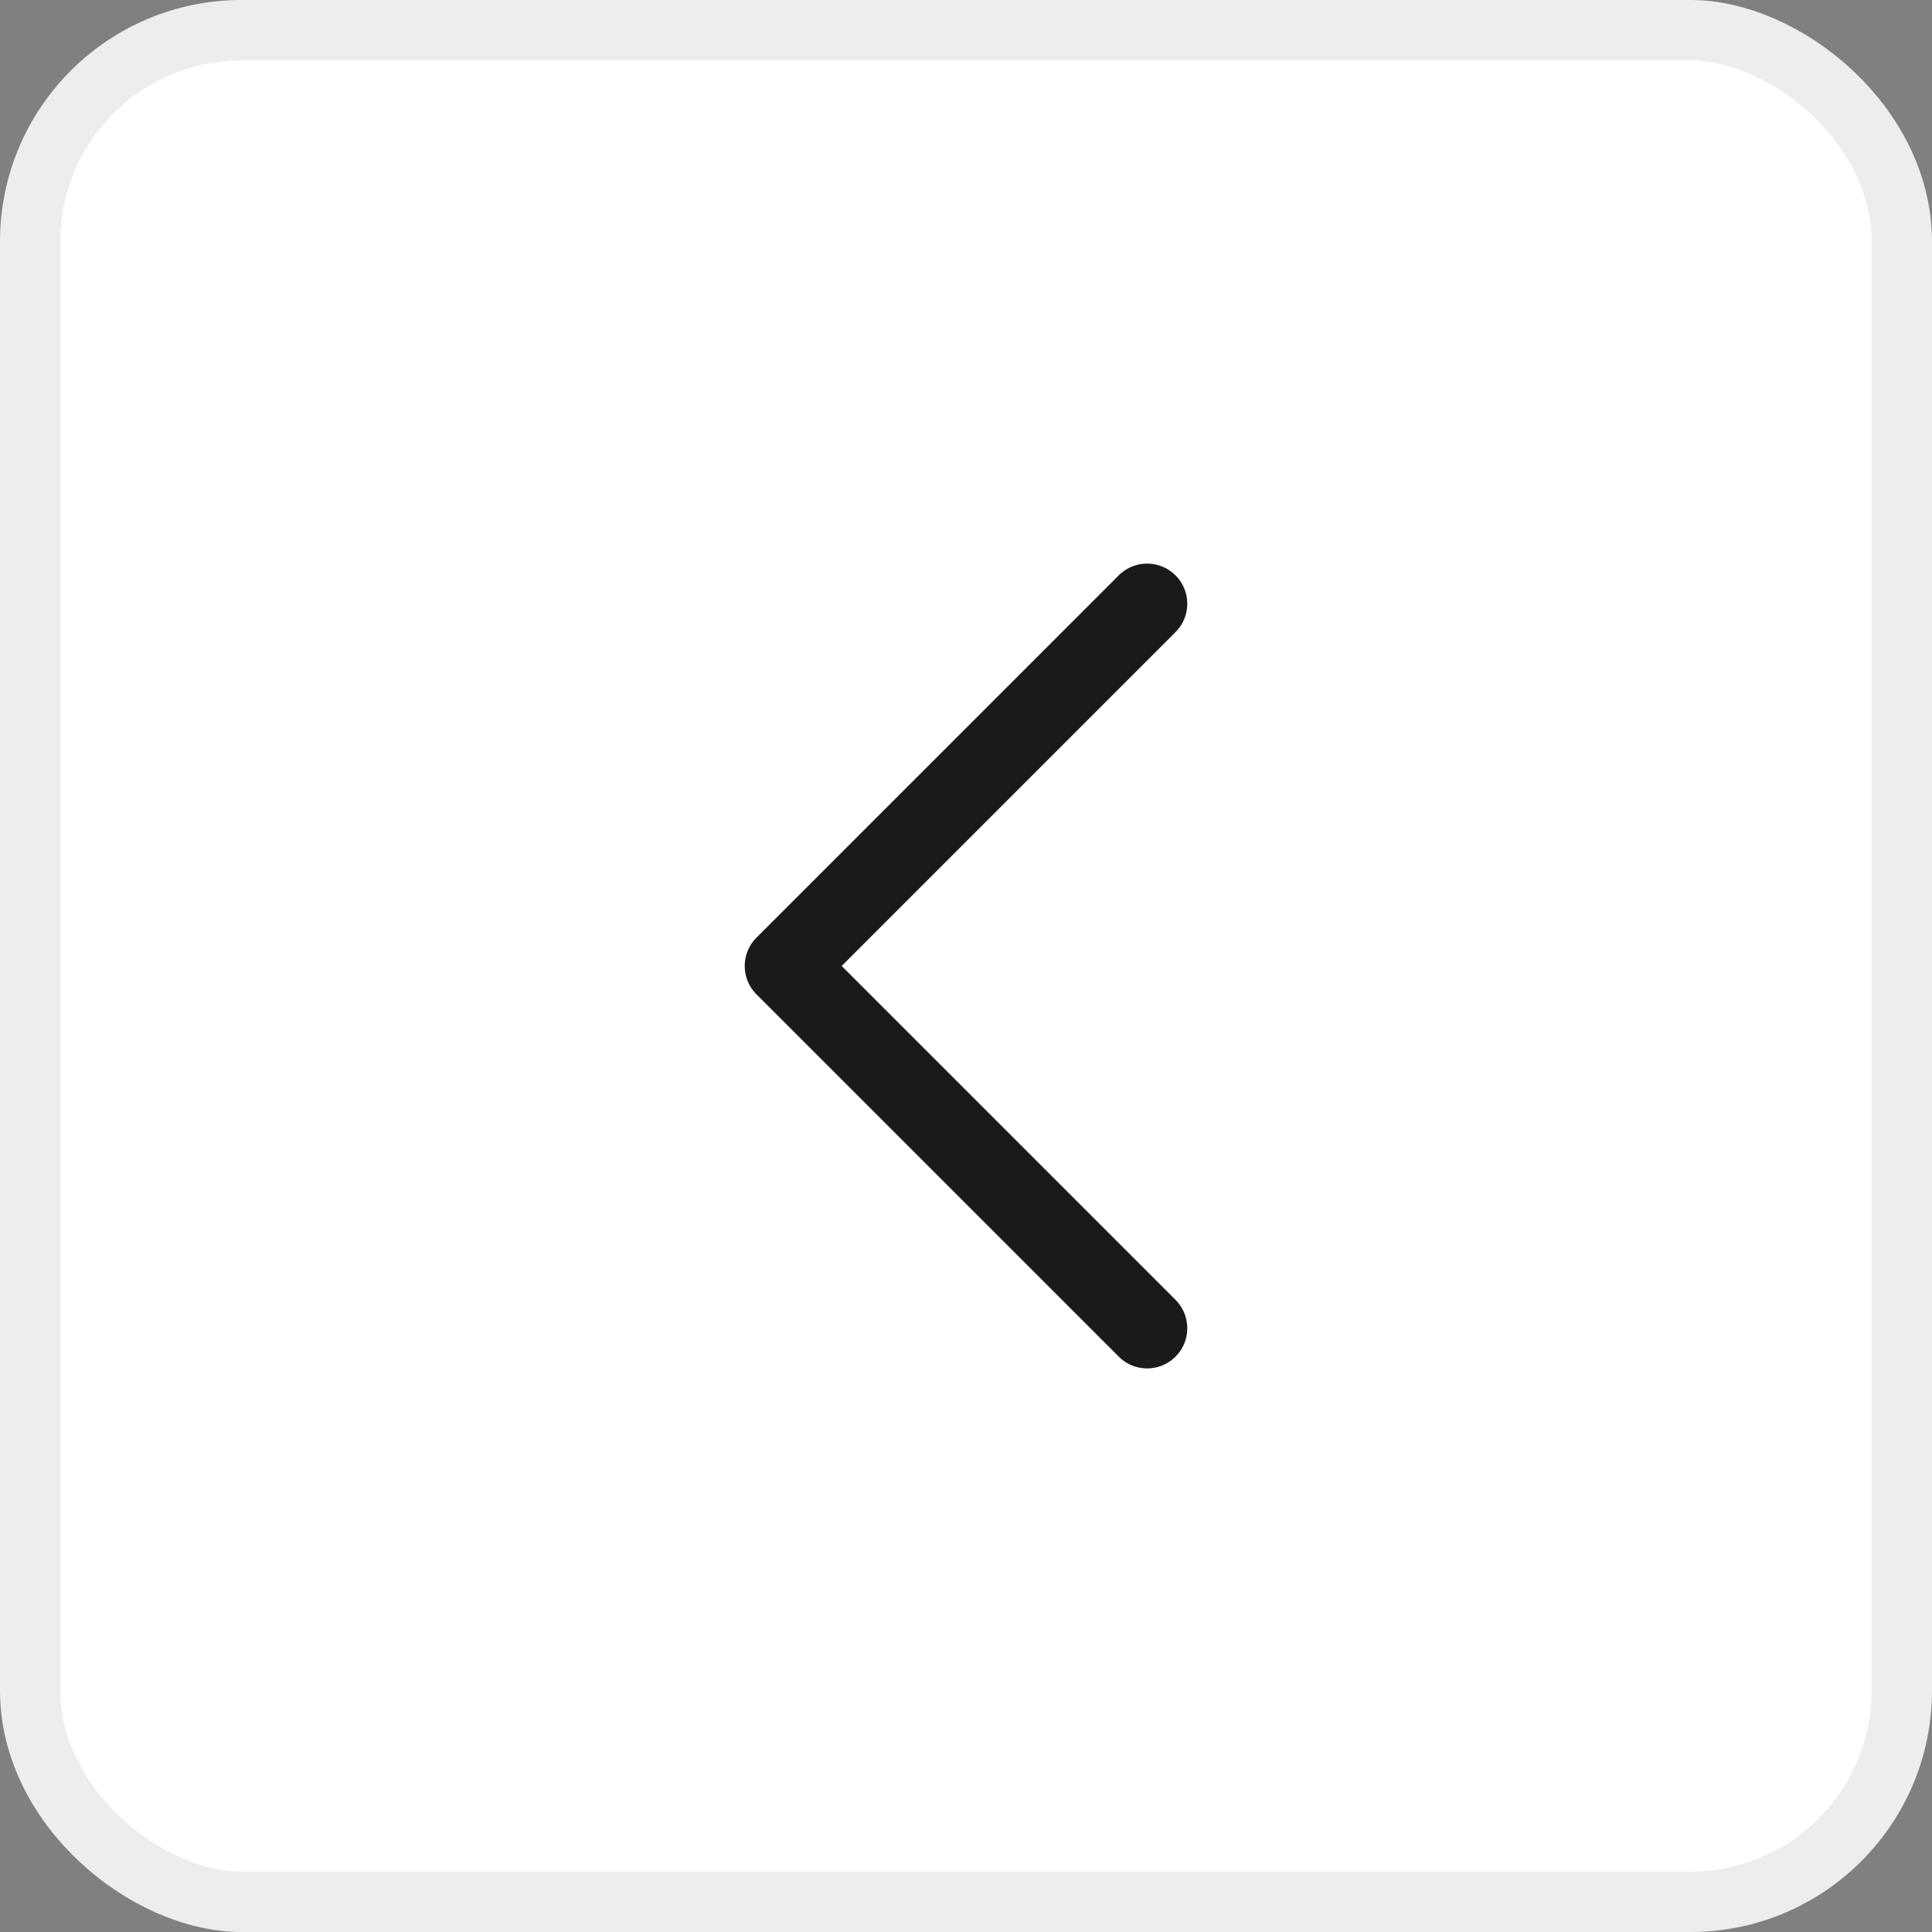
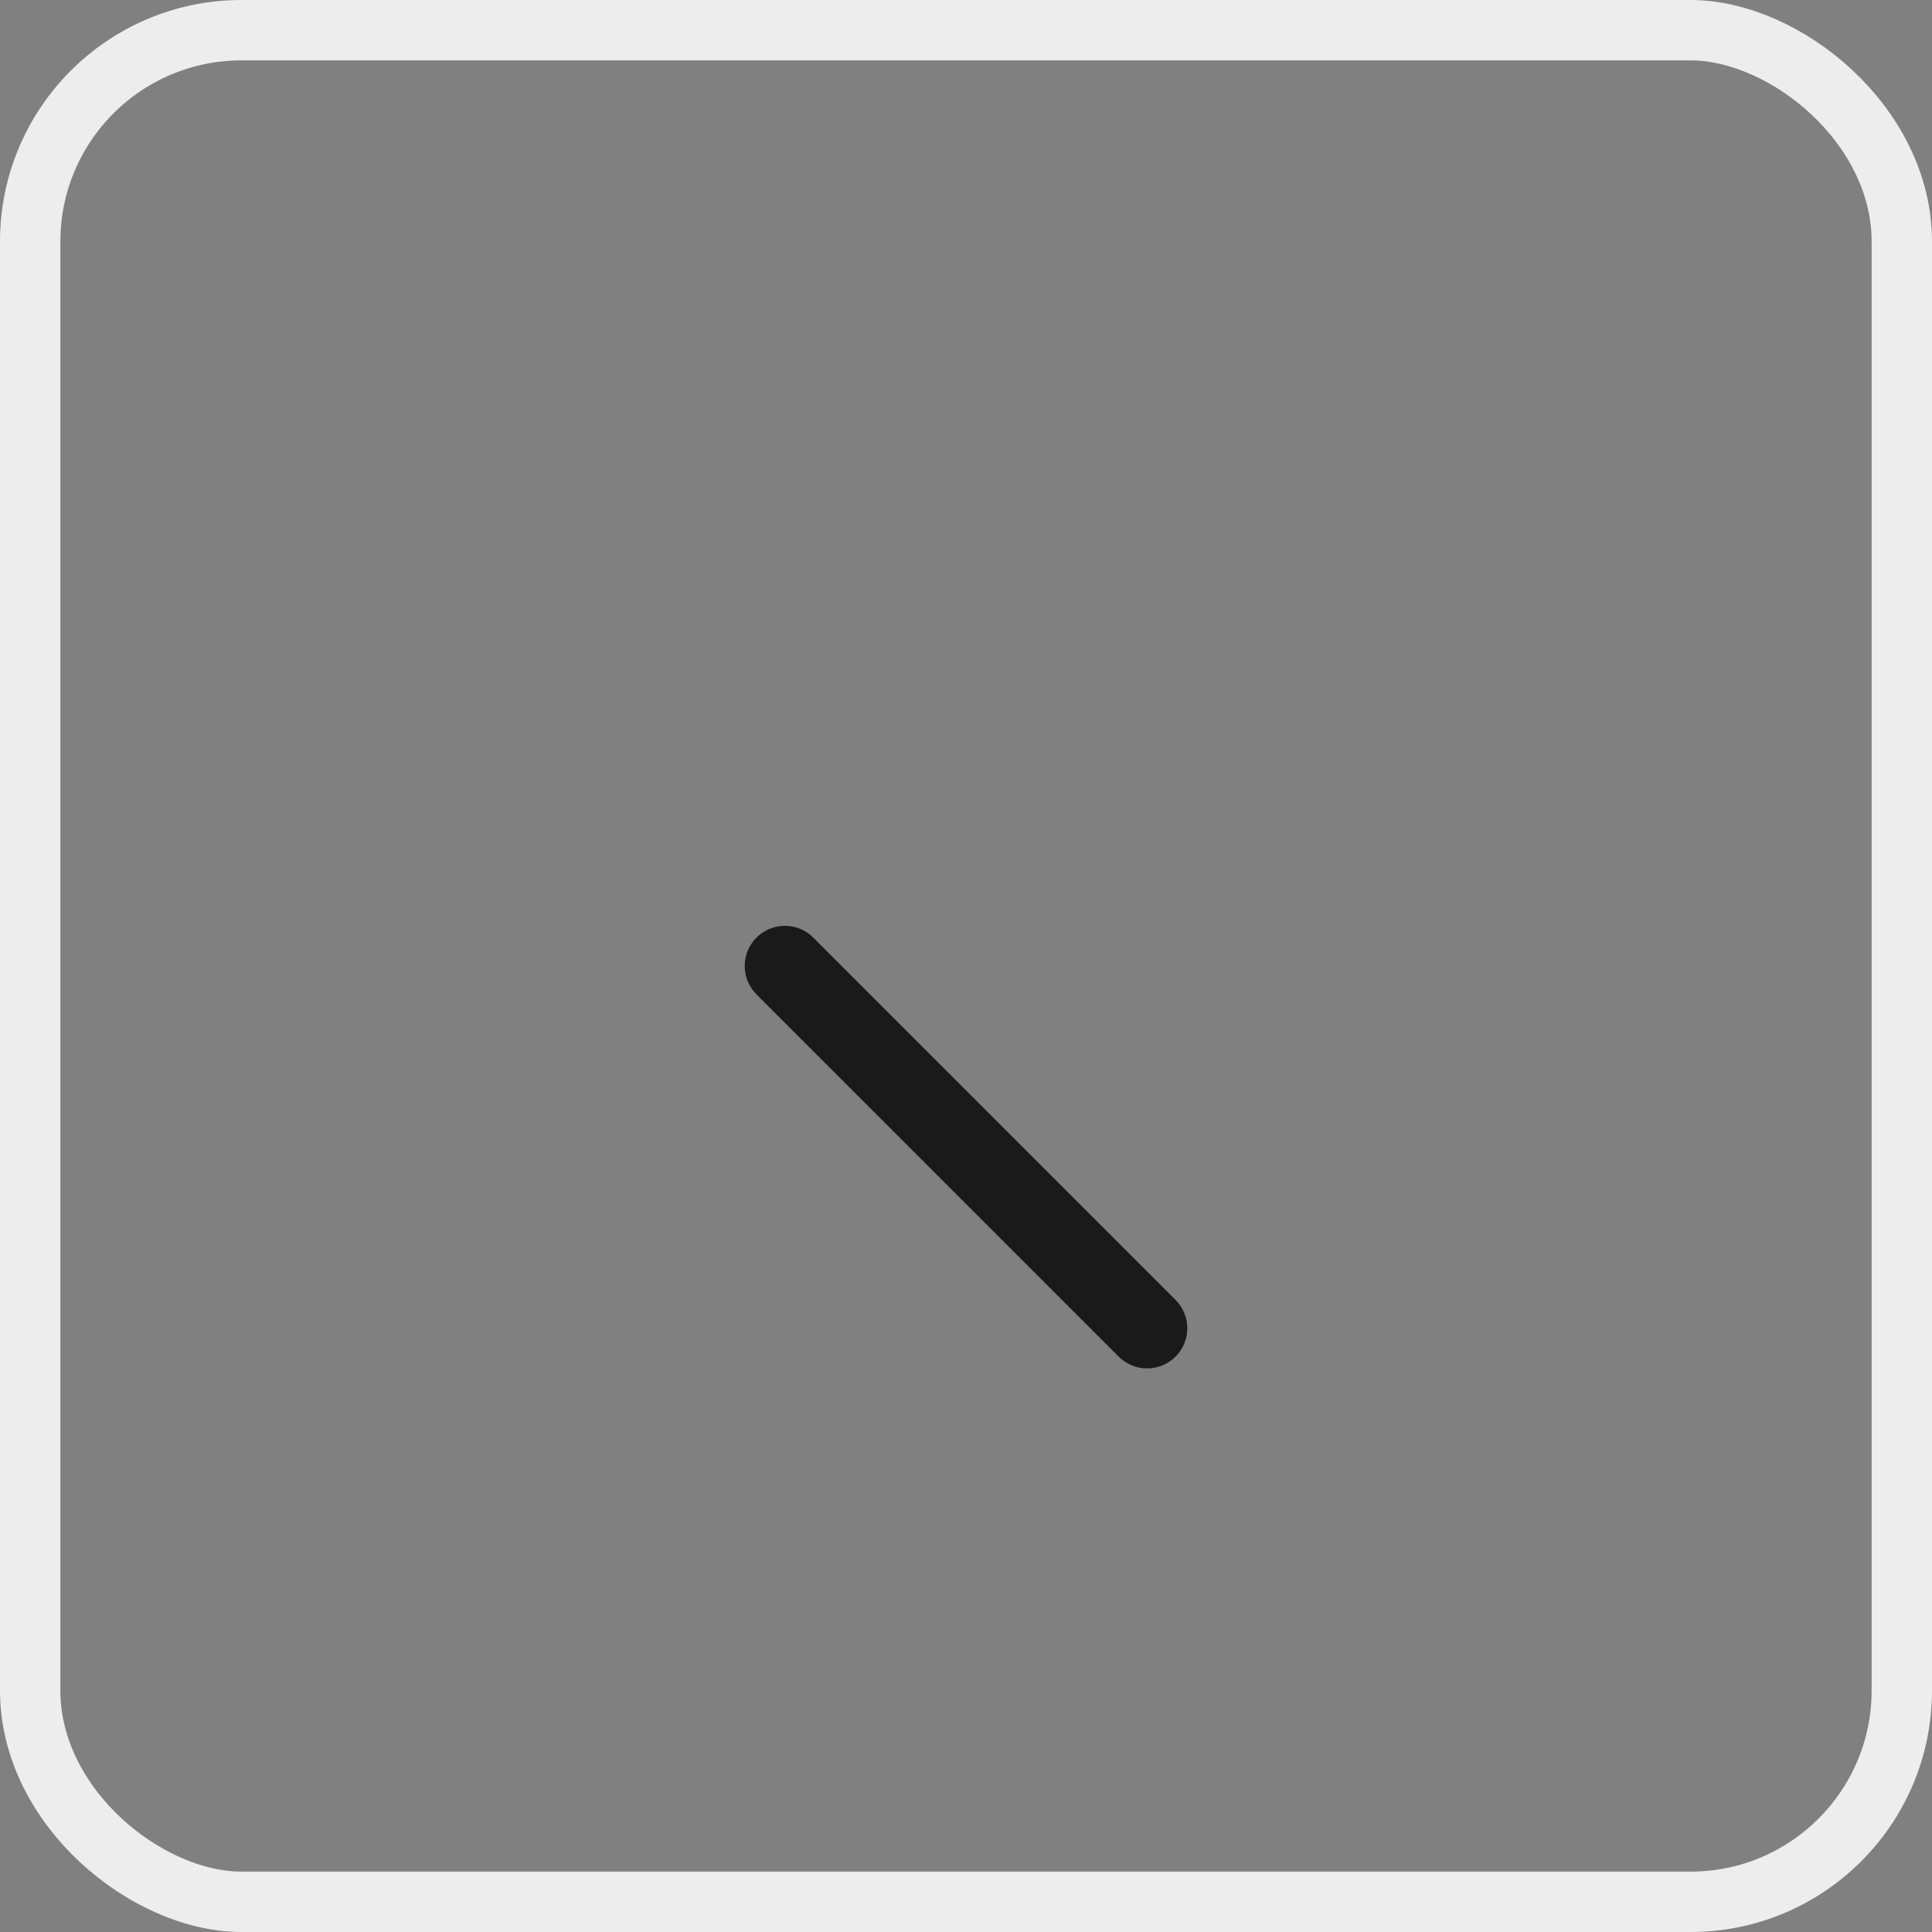
<svg xmlns="http://www.w3.org/2000/svg" width="32" height="32" viewBox="0 0 32 32" fill="none">
  <rect x="0" y="0" width="32" height="32" fill="#808080" stroke="none" />
-   <rect x="-0.5" y="-0.5" width="31" height="31" rx="3.5" transform="matrix(4.37114e-08 -1 -1 -4.37114e-08 31 31)" fill="white" />
  <rect x="-0.5" y="-0.5" width="31" height="31" rx="3.5" transform="matrix(4.37114e-08 -1 -1 -4.37114e-08 31 31)" stroke="#EDEDED" />
-   <path d="M19 22L13 16L19 10" stroke="#1A1A1A" stroke-width="1.33" stroke-linecap="round" stroke-linejoin="round" />
+   <path d="M19 22L13 16" stroke="#1A1A1A" stroke-width="1.33" stroke-linecap="round" stroke-linejoin="round" />
</svg>